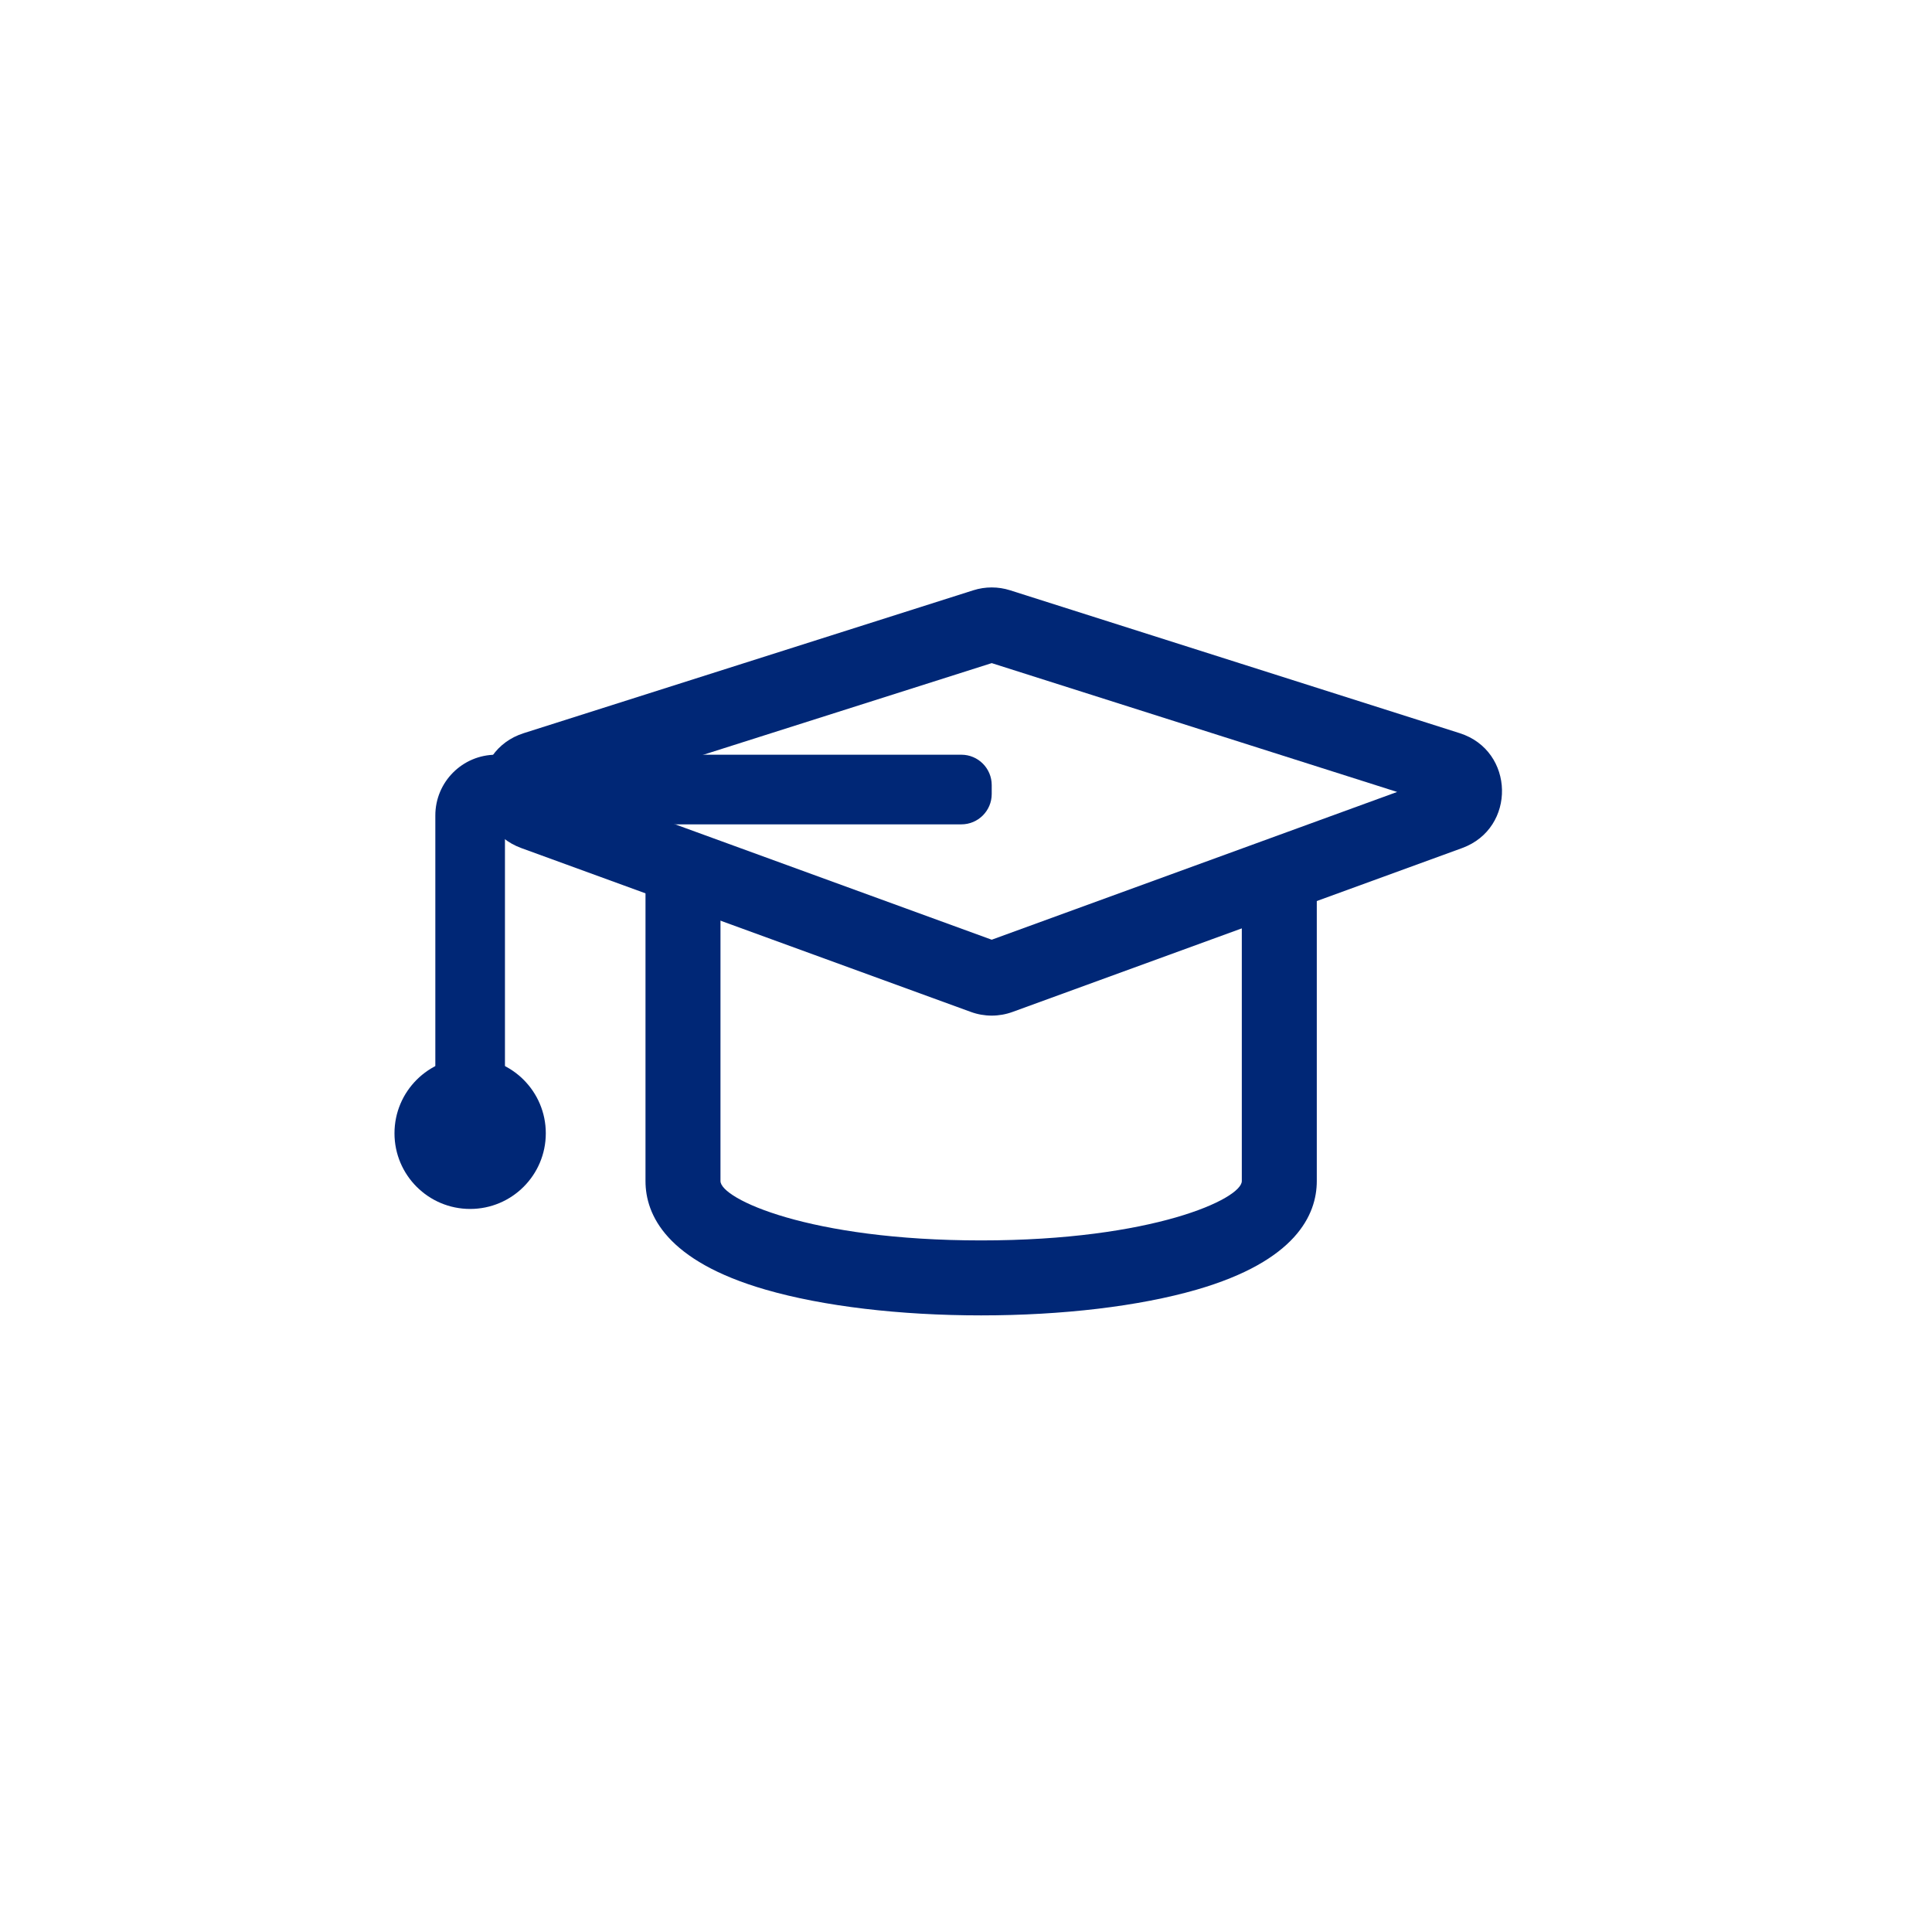
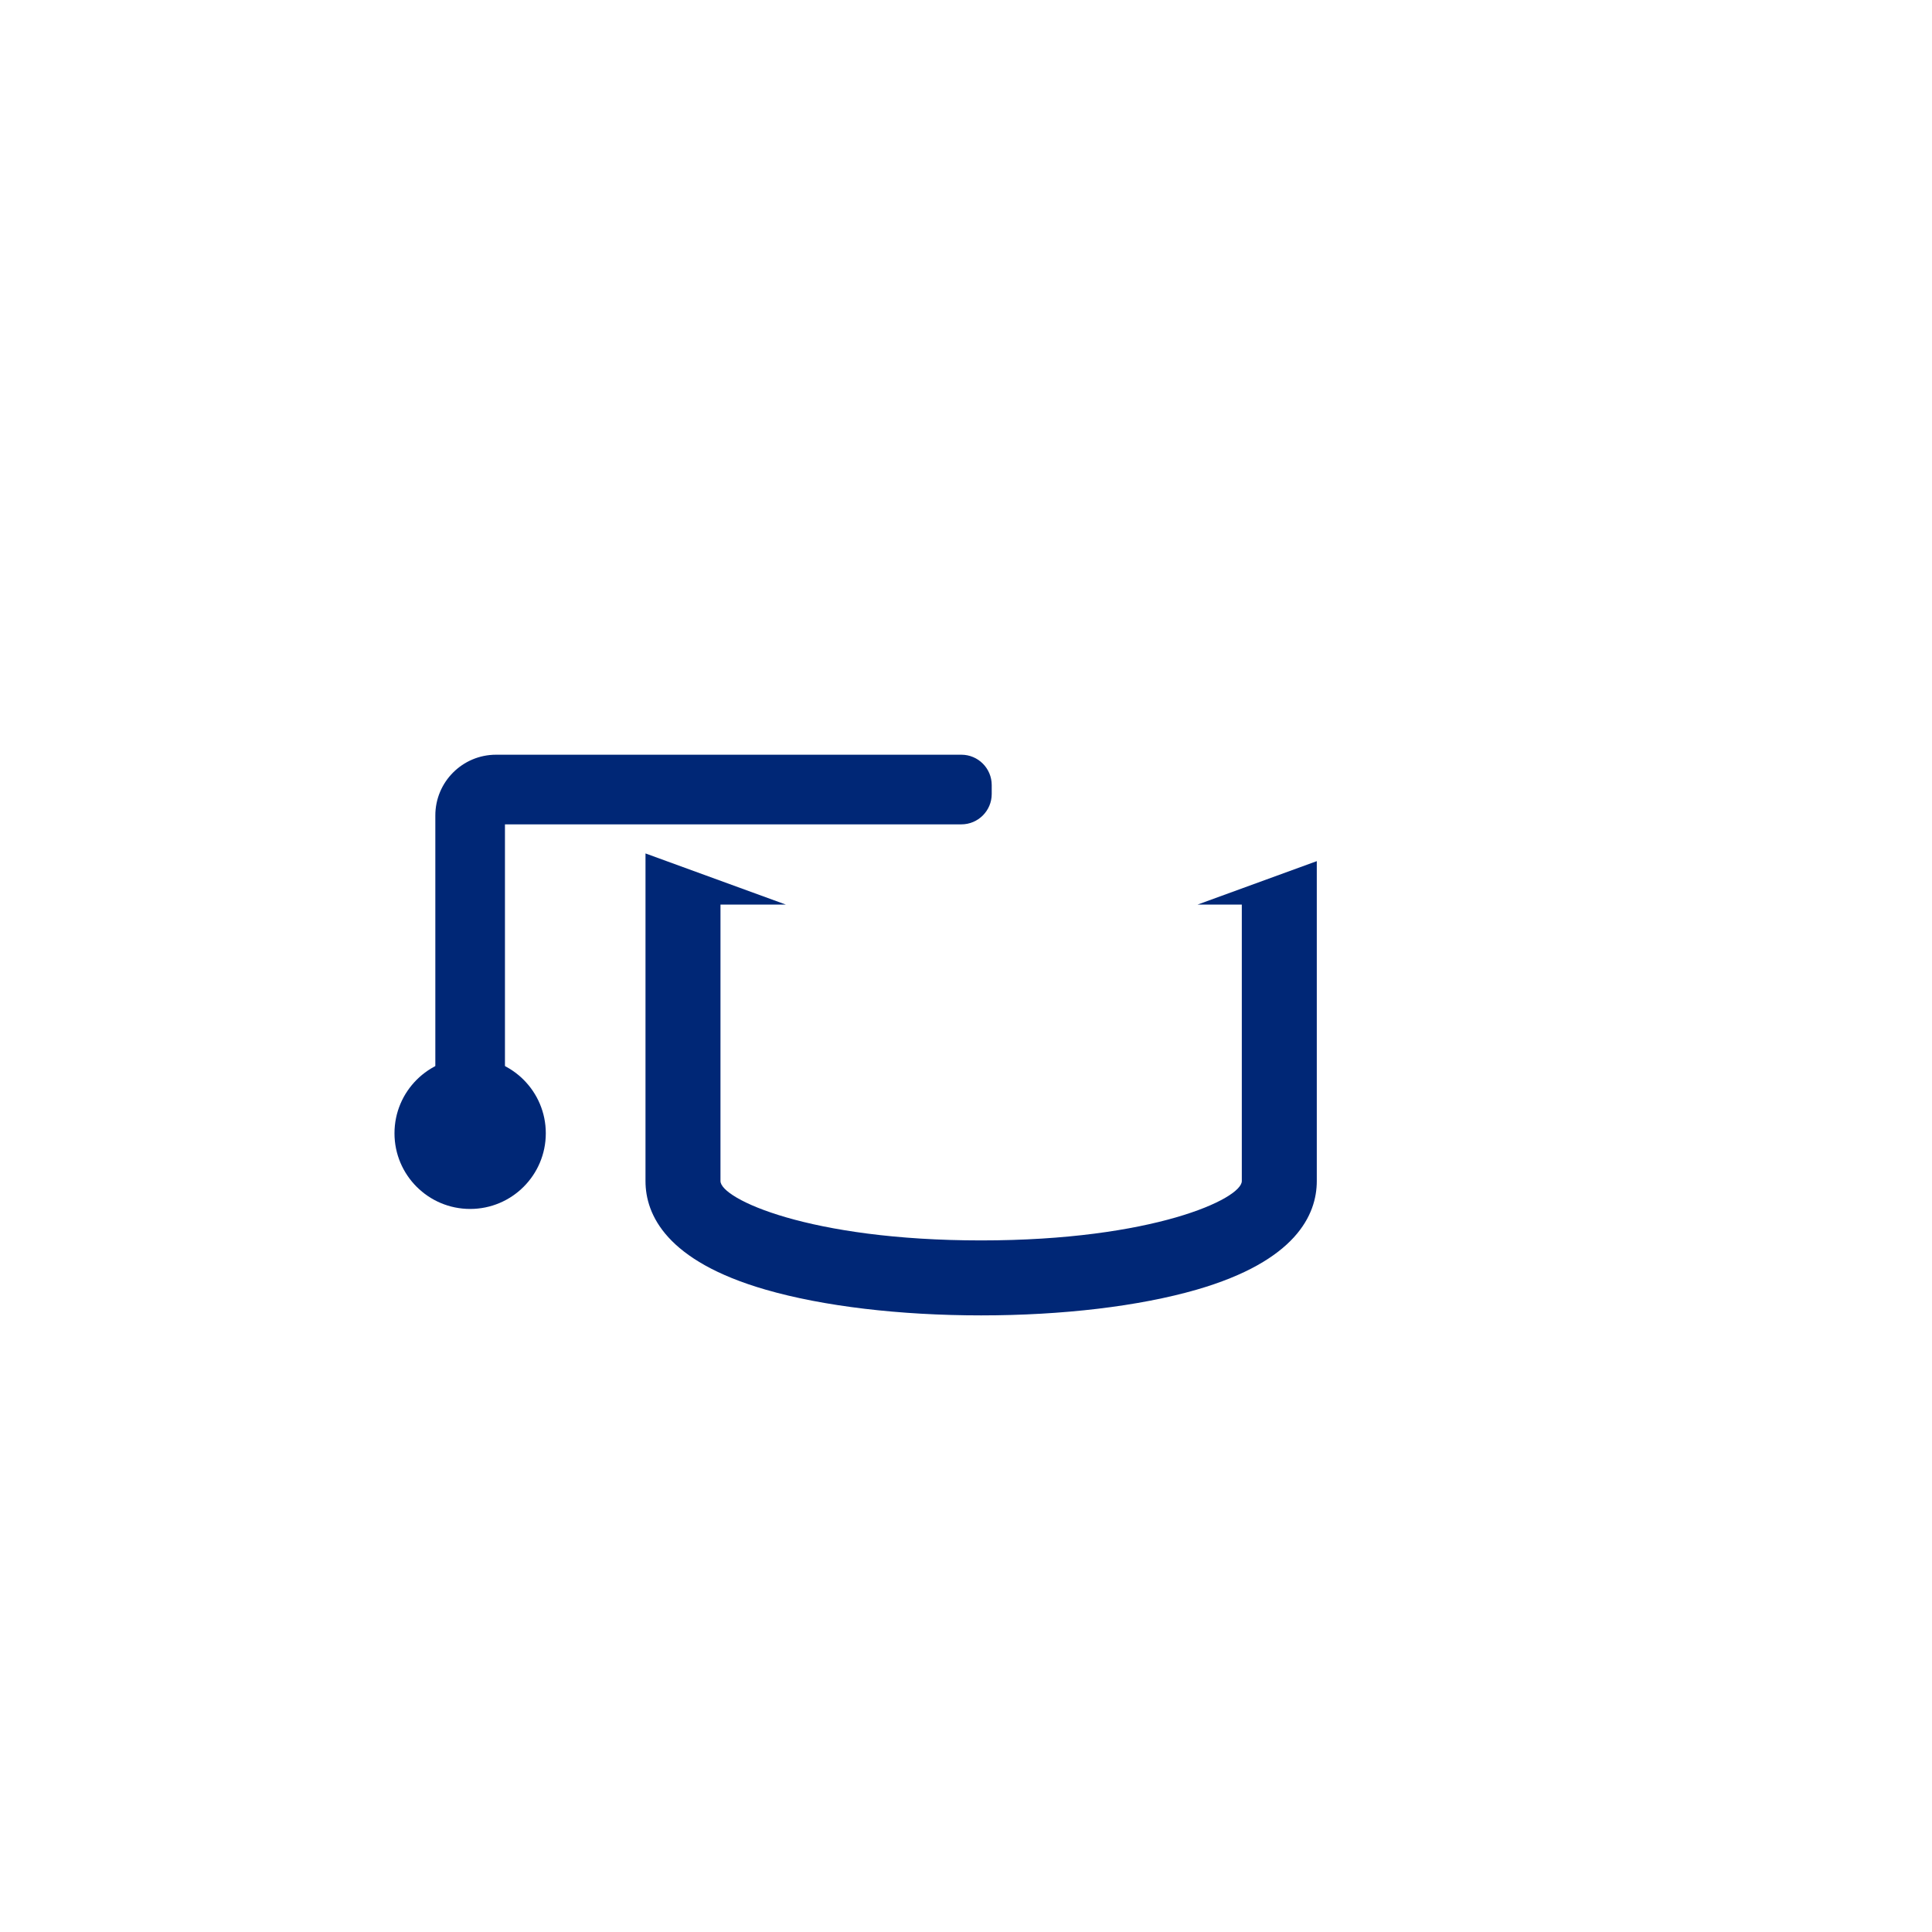
<svg xmlns="http://www.w3.org/2000/svg" version="1.1" x="0px" y="0px" width="180.365px" height="180.365px" viewBox="0 0 180.365 180.365" enable-background="new 0 0 180.365 180.365" xml:space="preserve">
  <g id="Layer_2">
</g>
  <g id="Layer_1">
    <g>
      <circle fill="#002776" cx="43.891" cy="105.8" r="7.063" />
      <g>
        <path fill="#002776" d="M111.801,84.449h4.13v25.809c0,1.657-8.28,5.543-24.335,5.543c-16.056,0-24.335-3.886-24.335-5.543     l0.001-25.809h6.102l-13.102-4.775l-0.001,30.584c0,3.148,1.948,7.465,11.228,10.144c5.354,1.546,12.496,2.398,20.107,2.398     c7.611,0,14.752-0.853,20.107-2.398c9.279-2.68,11.228-6.995,11.228-10.144V80.393L111.801,84.449z" />
-         <path fill="#002776" d="M90.641,94.472L48.67,79.174c-5.082-1.852-4.931-9.091,0.224-10.729l41.971-13.338     c1.117-0.355,2.317-0.355,3.434,0l41.971,13.338c5.155,1.638,5.306,8.877,0.224,10.729L94.524,94.472     C93.27,94.929,91.895,94.929,90.641,94.472z M54.734,73.934l37.849,13.795l37.849-13.795L92.583,61.907L54.734,73.934z" />
      </g>
      <path fill="#002776" d="M47.141,105.8h-6.5V76.127c0-3.131,2.538-5.669,5.669-5.669h43.438c1.565,0,2.835,1.269,2.835,2.835v0.831    c0,1.566-1.269,2.835-2.835,2.835H47.141V105.8z" />
    </g>
  </g>
</svg>